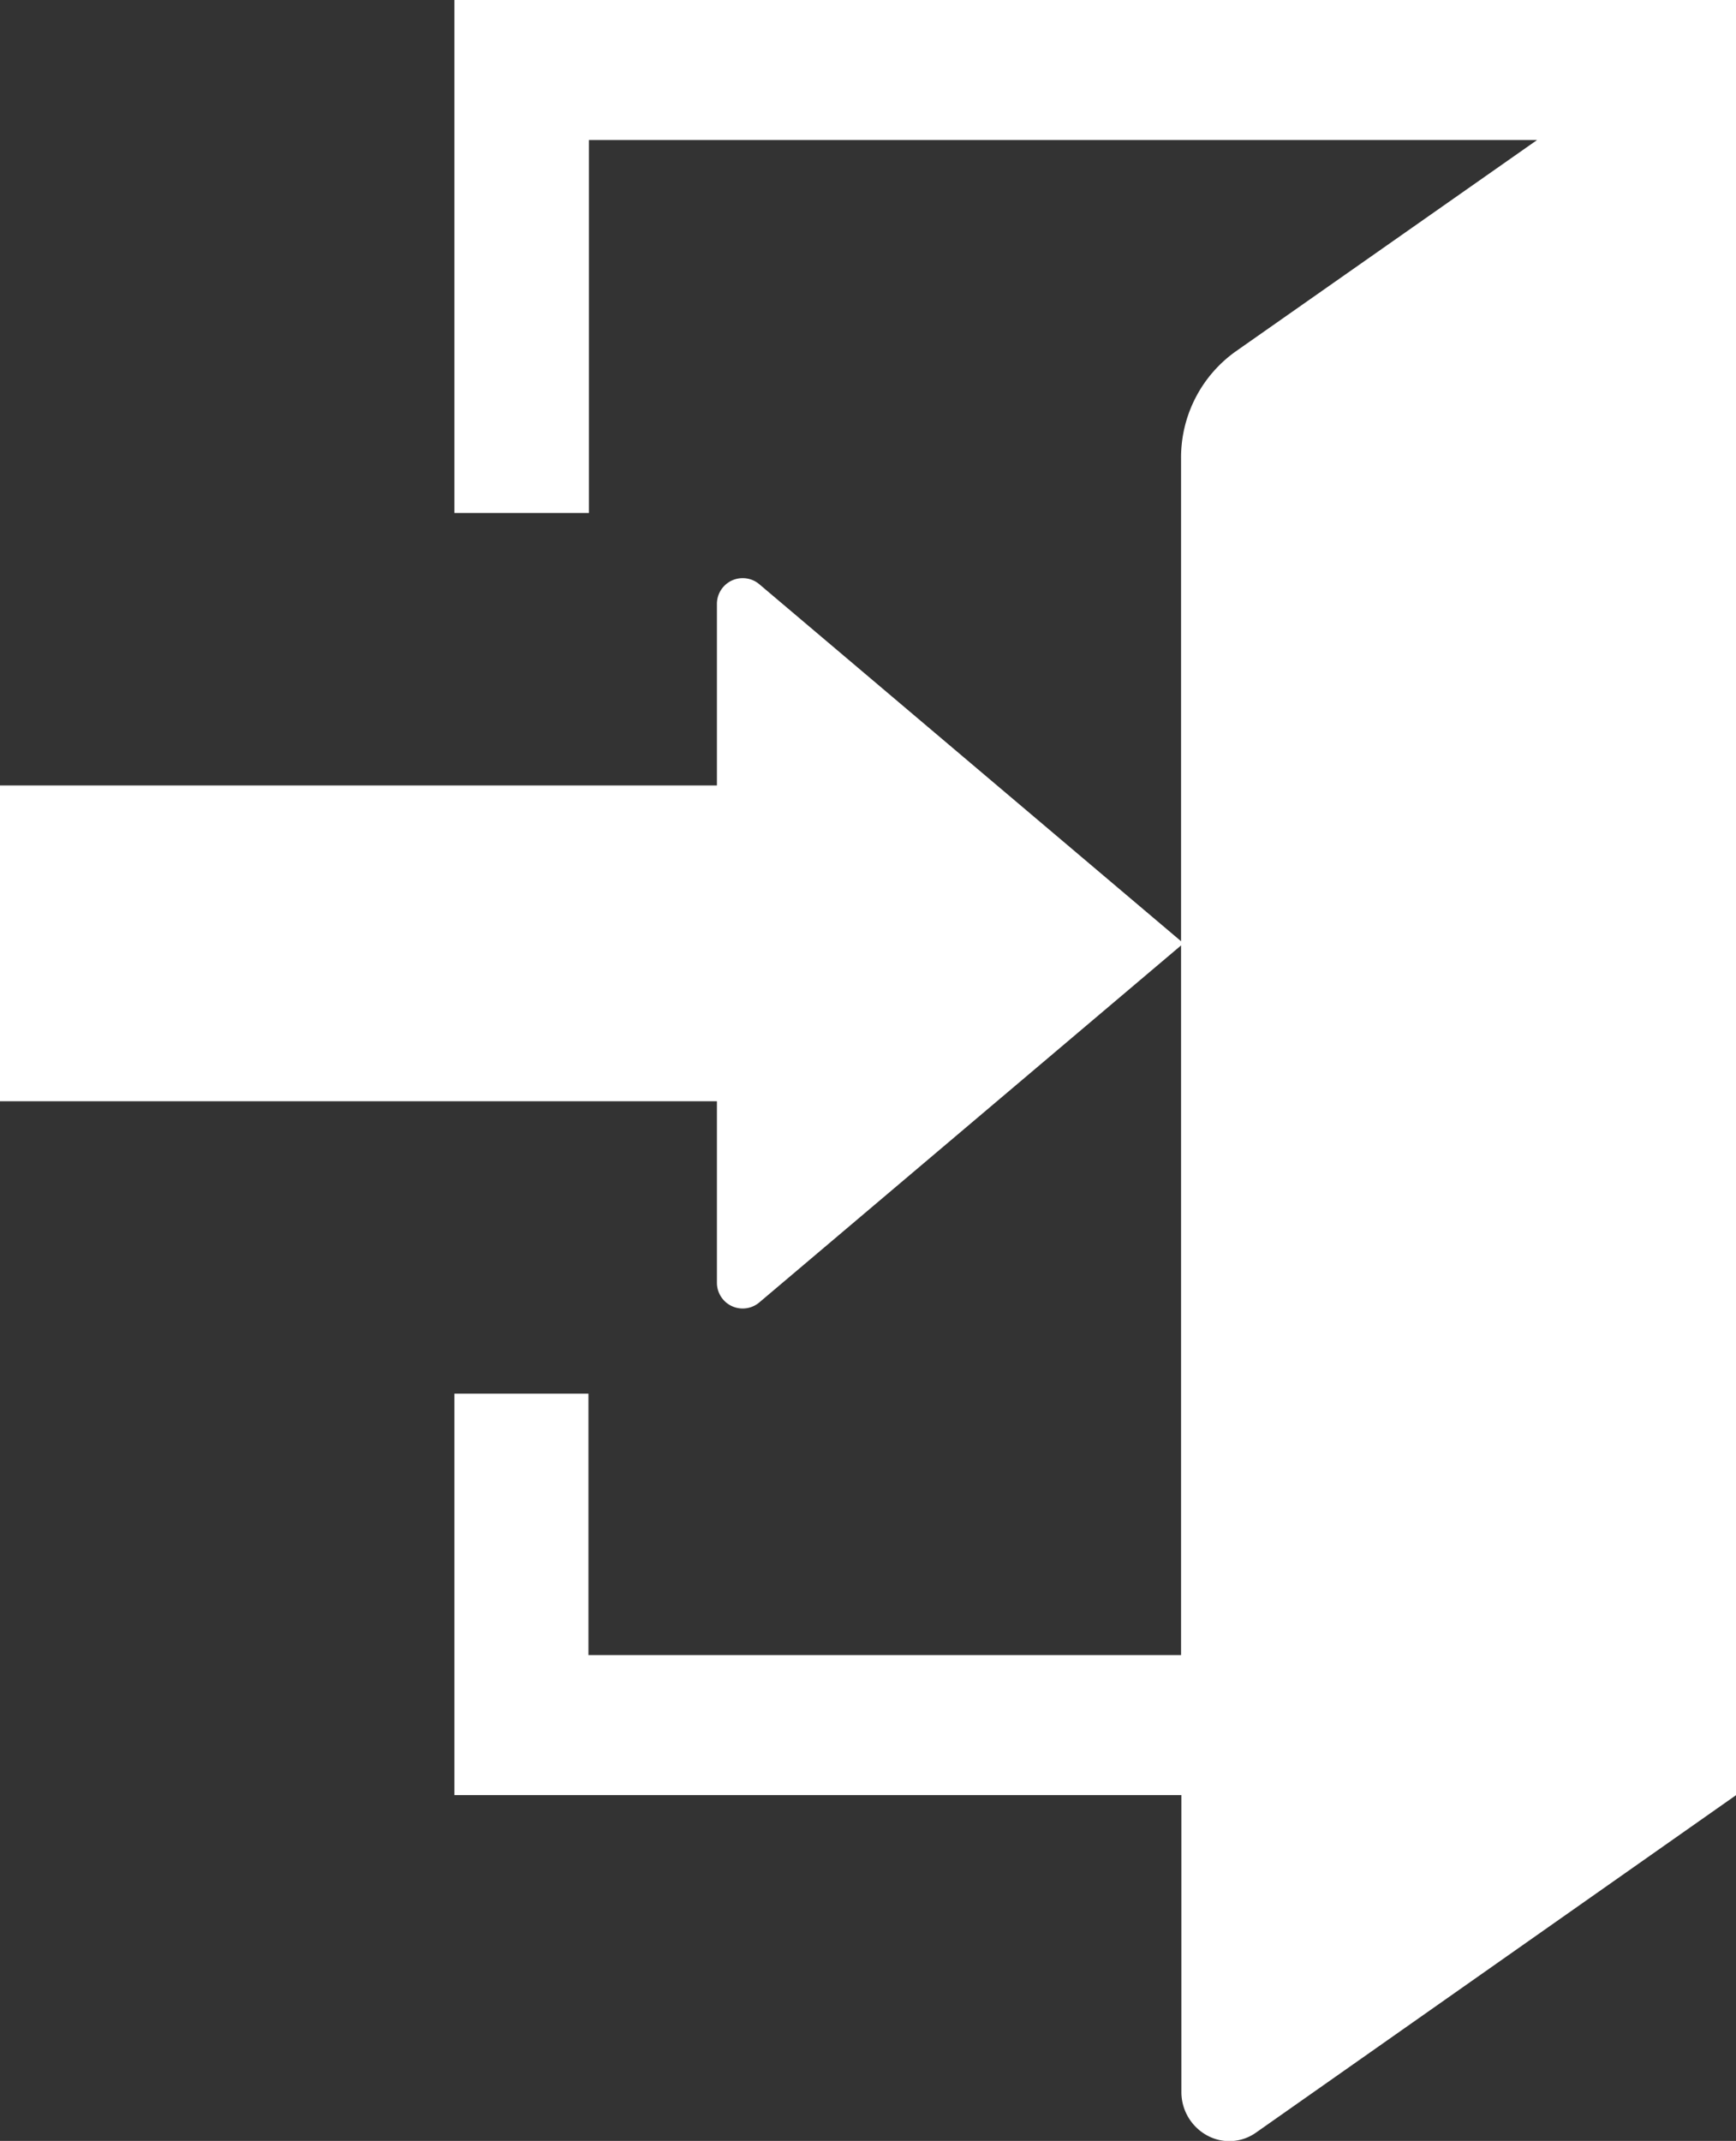
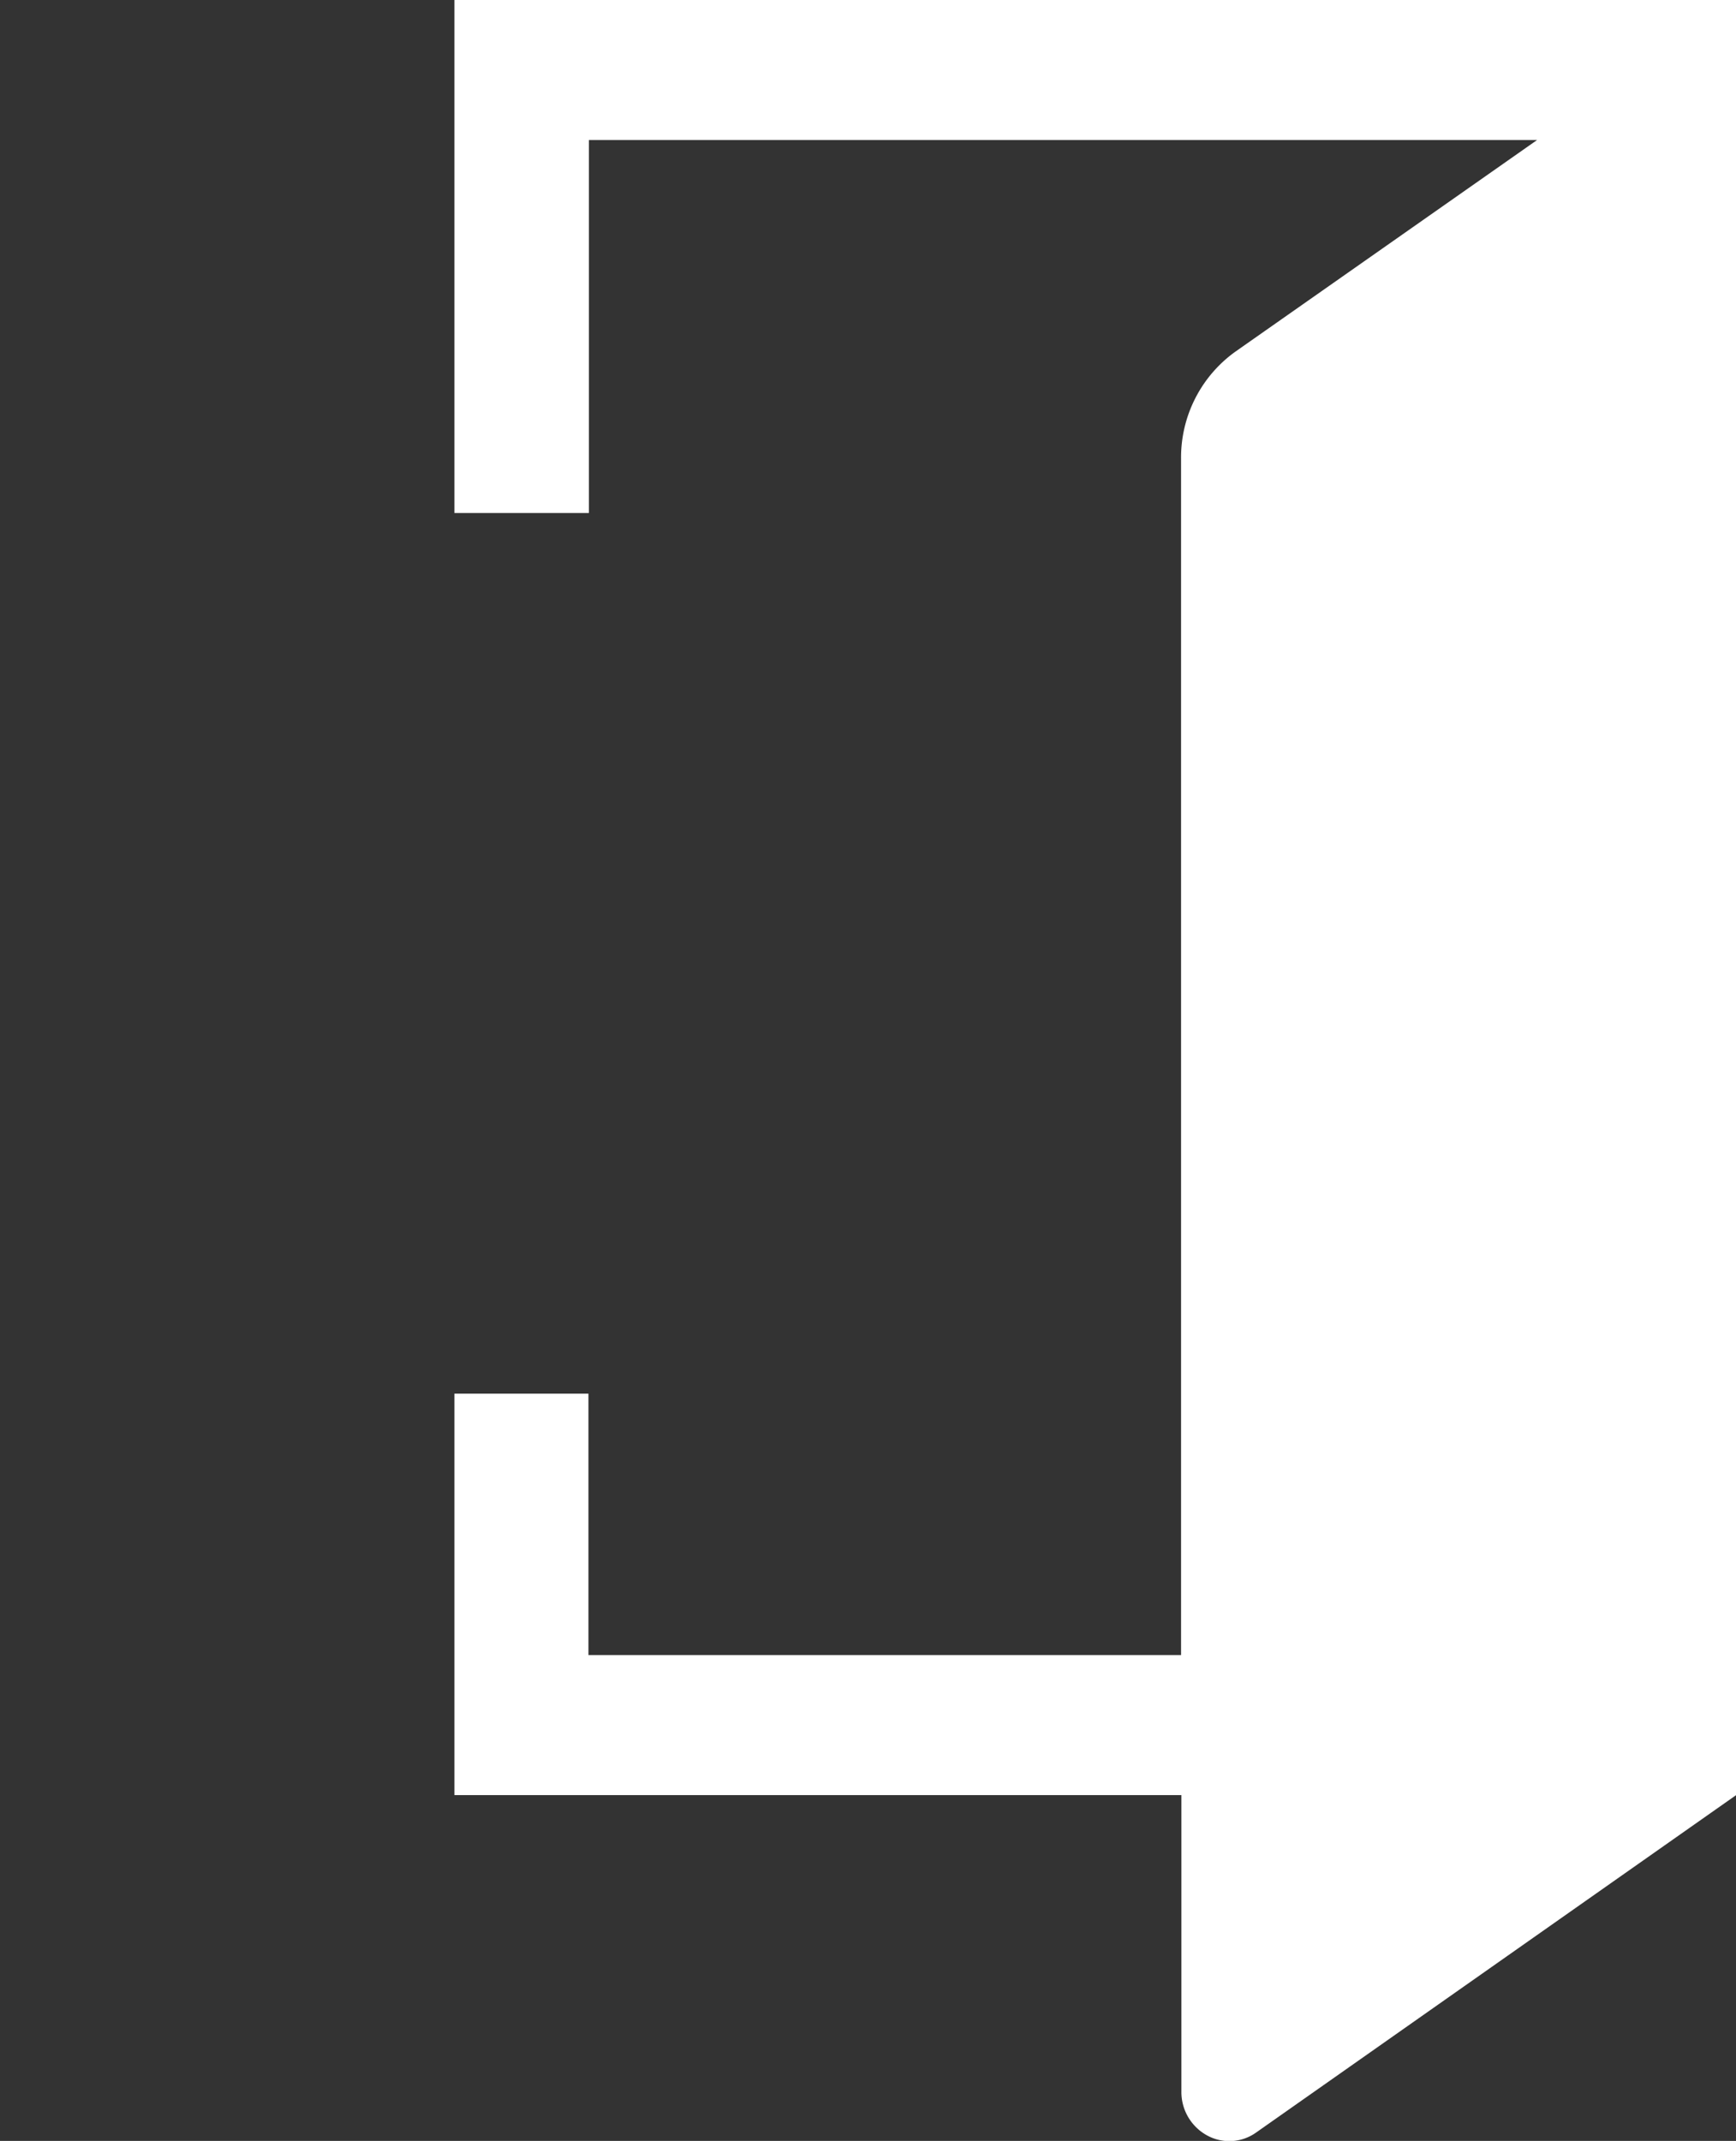
<svg xmlns="http://www.w3.org/2000/svg" width="21.091" height="26" viewBox="0 0 21.091 26">
  <rect x="0" y="0" width="21.091" height="26" fill="#333333" stroke="none" />
  <defs>
    <style>.a{fill:#fff}</style>
  </defs>
  <path class="a" d="M5.521 0v6.23h1.634V1.7h11.52l-3.664 2.569a1.581 1.581 0 00-.662 1.3V20.1h-7.2v-3.175H5.521V21.8h8.832v3.6a.6.6 0 00.308.531.561.561 0 00.6-.033l5.835-4.1V0z" />
-   <path class="a" d="M8.71 15.578a.313.313 0 00.515.239l5.154-4.361-5.154-4.361a.313.313 0 00-.515.239v2.205H0v3.835h8.71v2.2z" />
</svg>